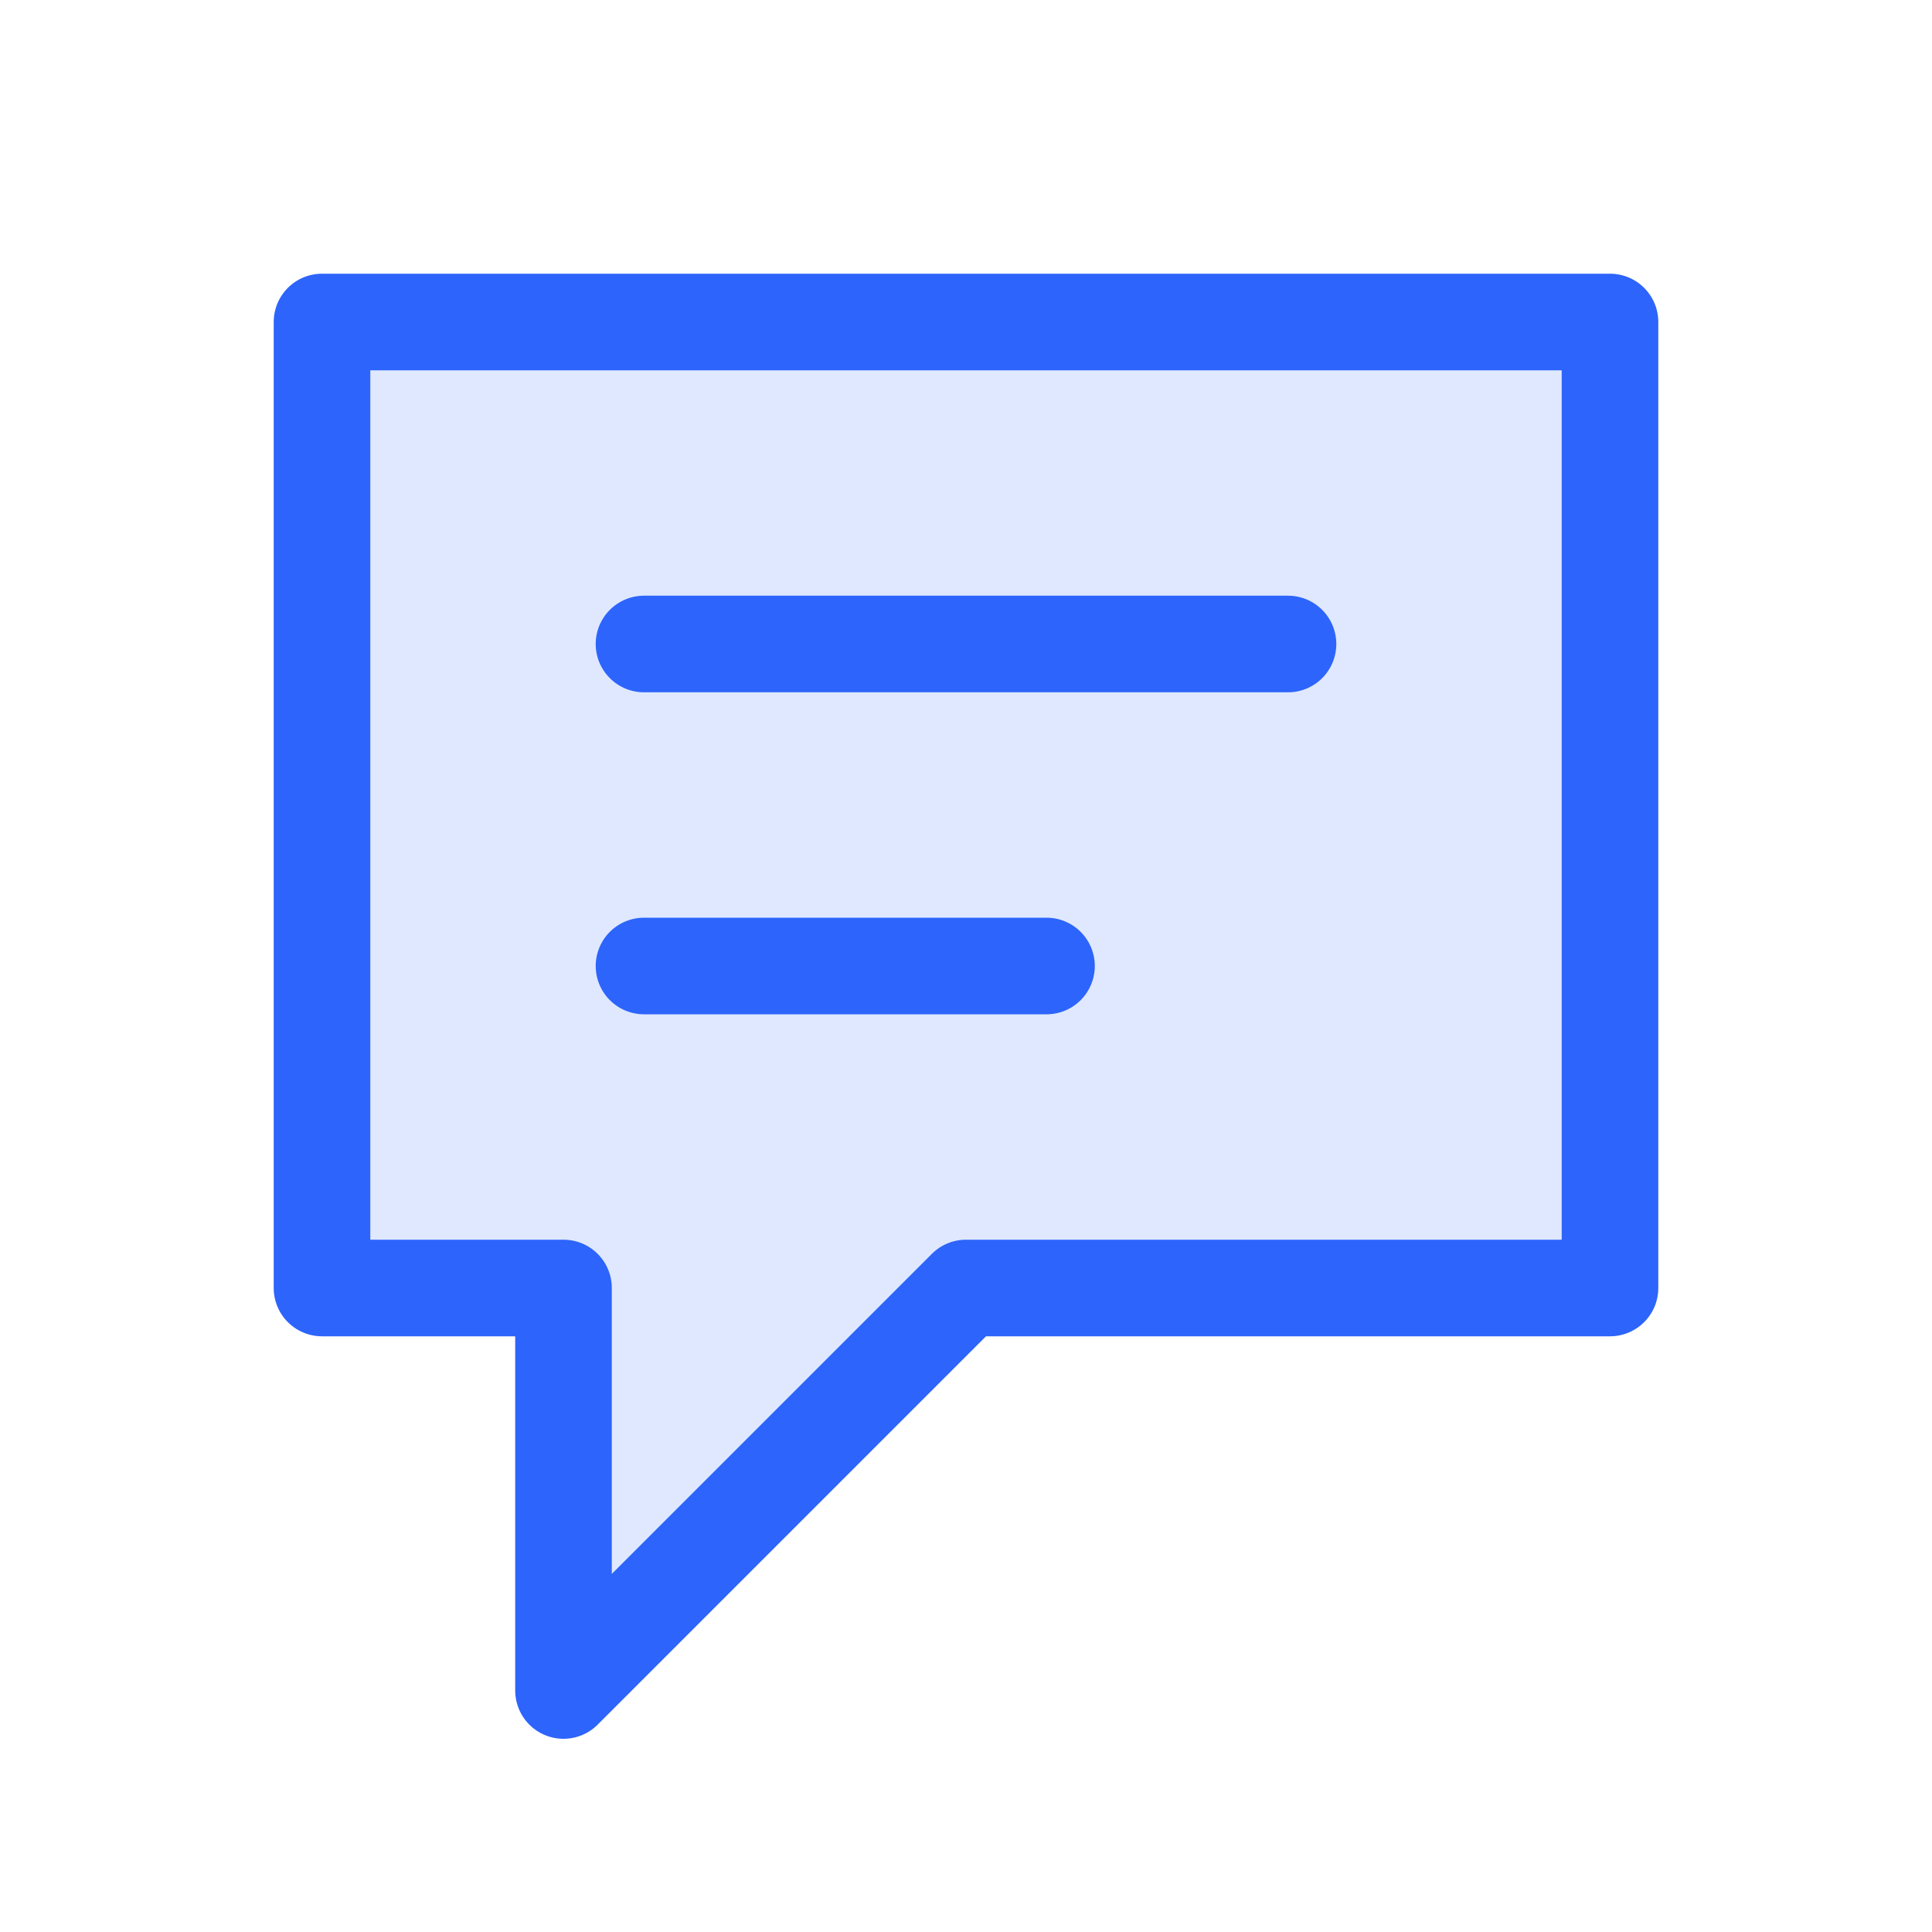
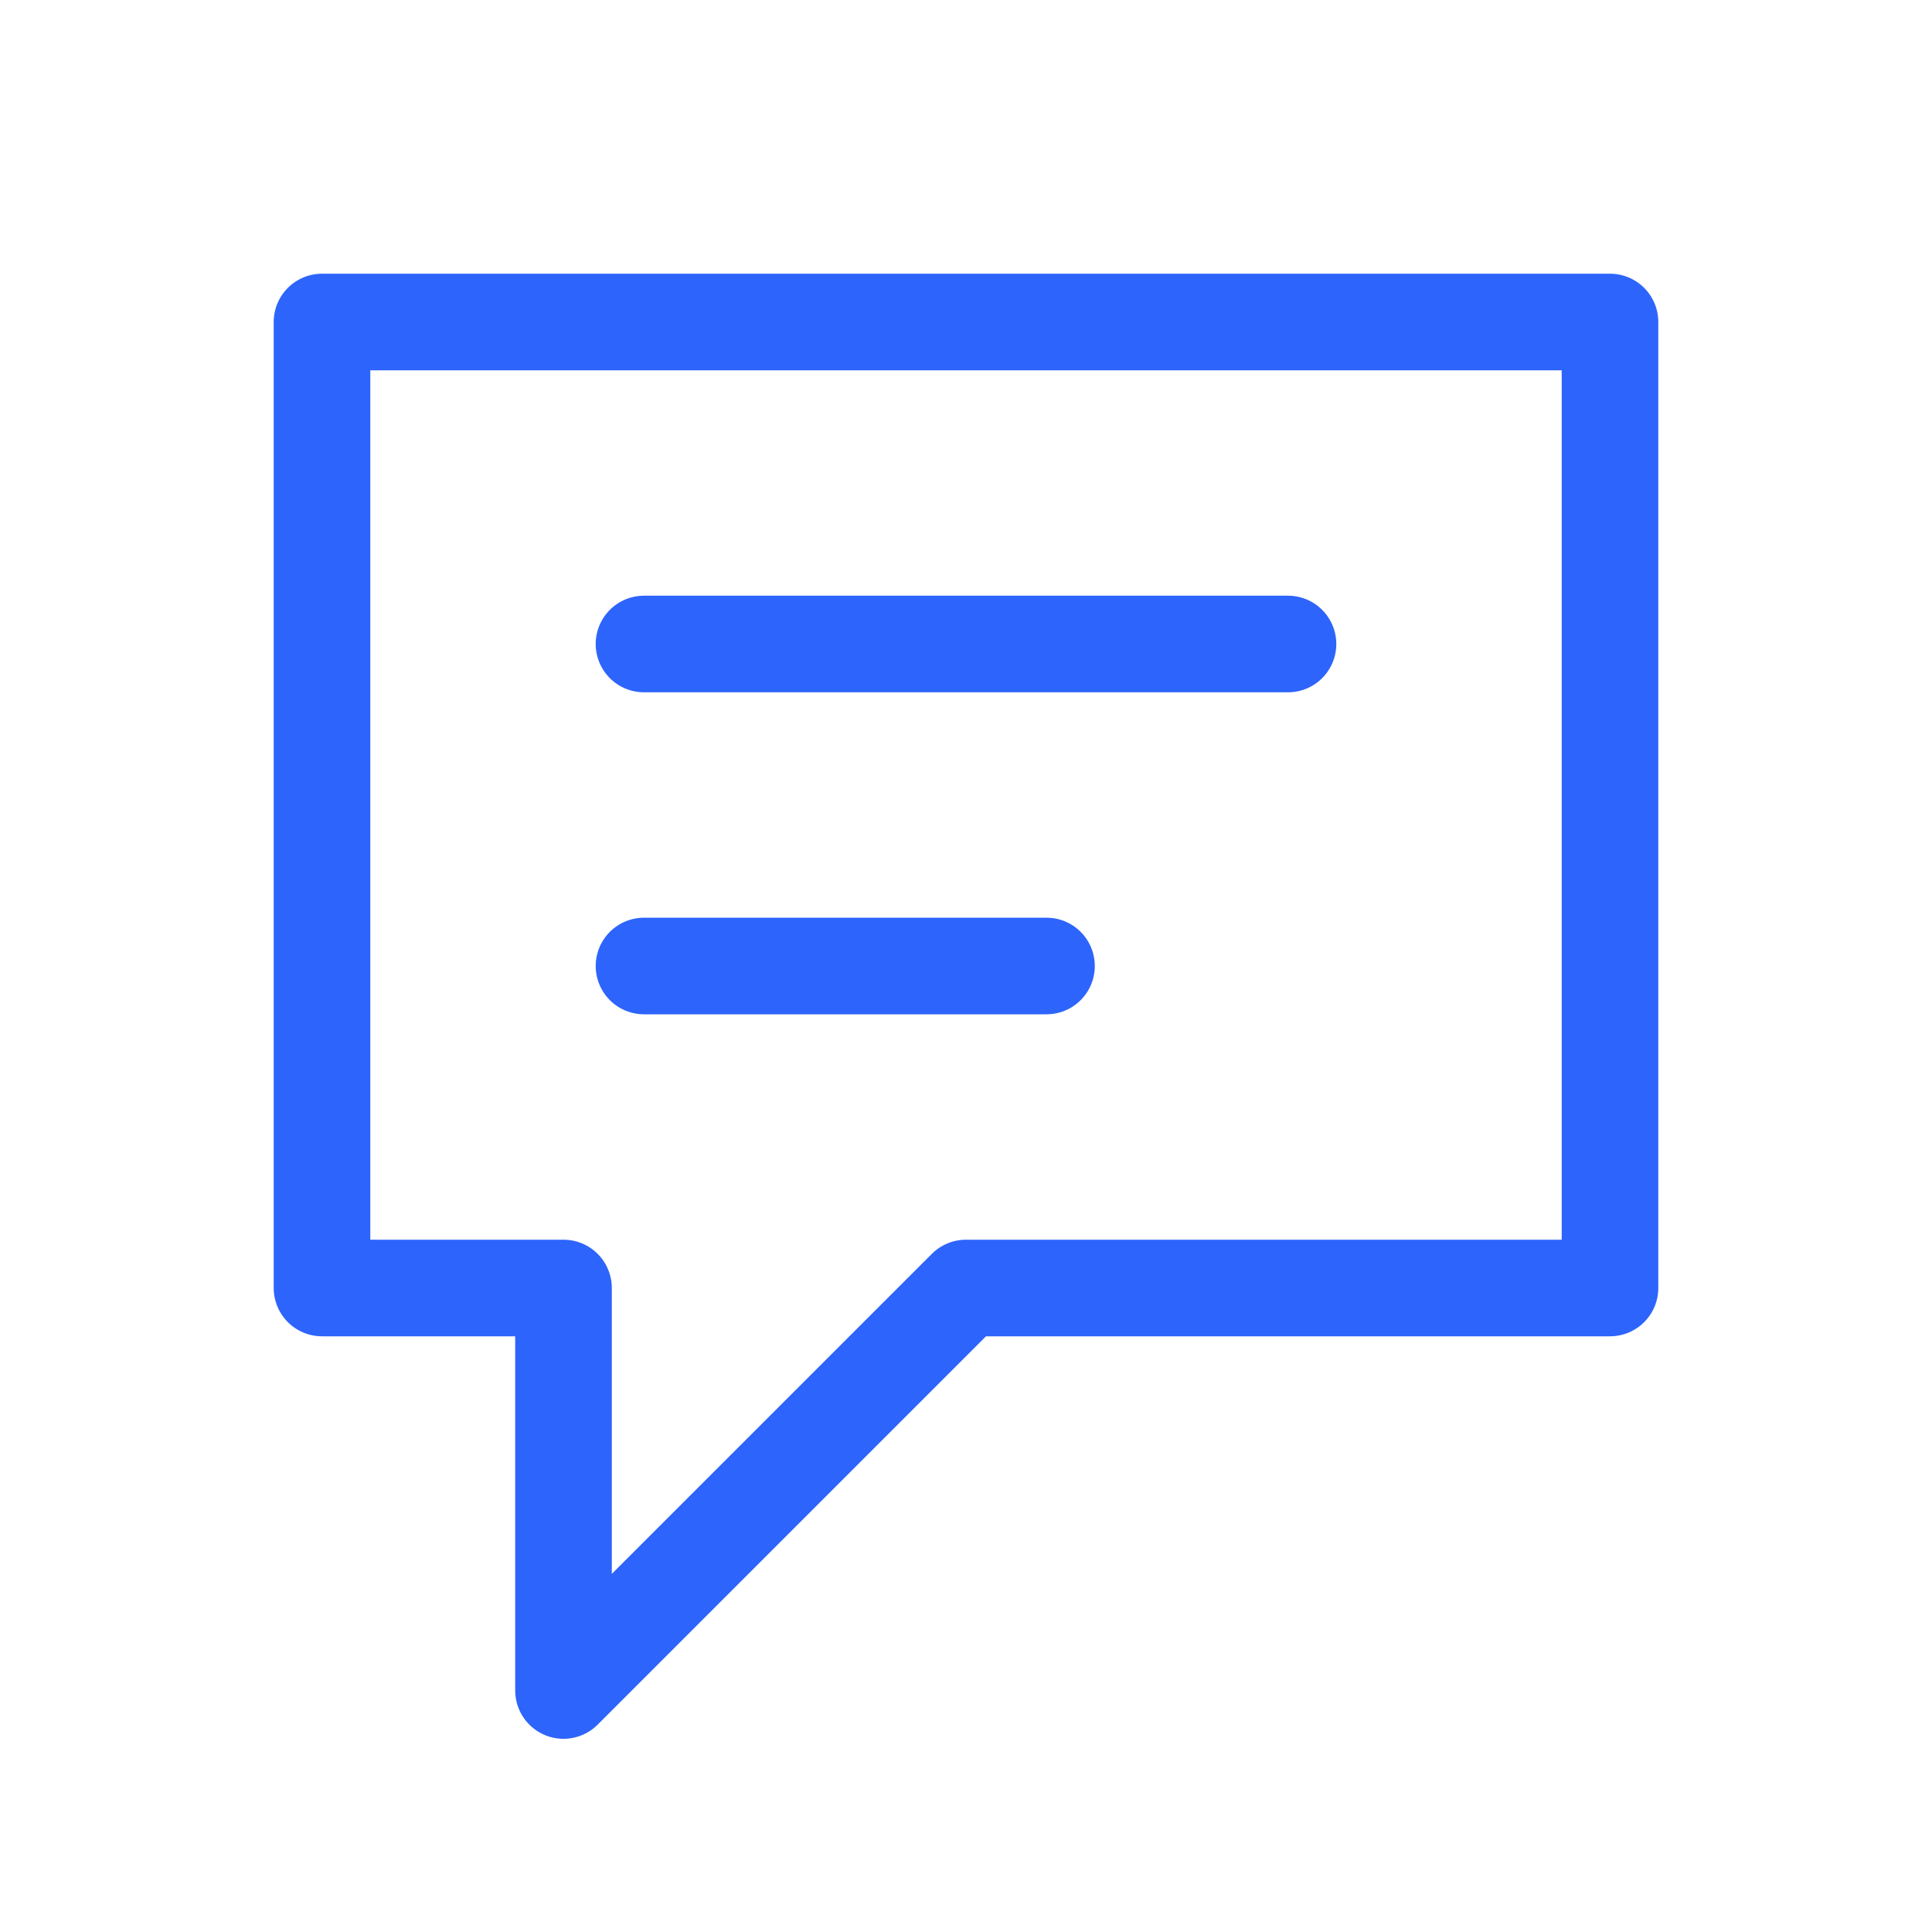
<svg xmlns="http://www.w3.org/2000/svg" width="30" height="30" viewBox="0 0 30 30" fill="none">
-   <path opacity="0.15" d="M25 5H5V20H8.75V26.25L15 20H25V5Z" fill="#2D64FB" />
  <path d="M10 10H20M10 15H16.25M8.75 20V26.25L15 20H25V5H5V20H8.75Z" stroke="#2D64FB" stroke-width="1.5" stroke-linecap="round" stroke-linejoin="round" />
</svg>